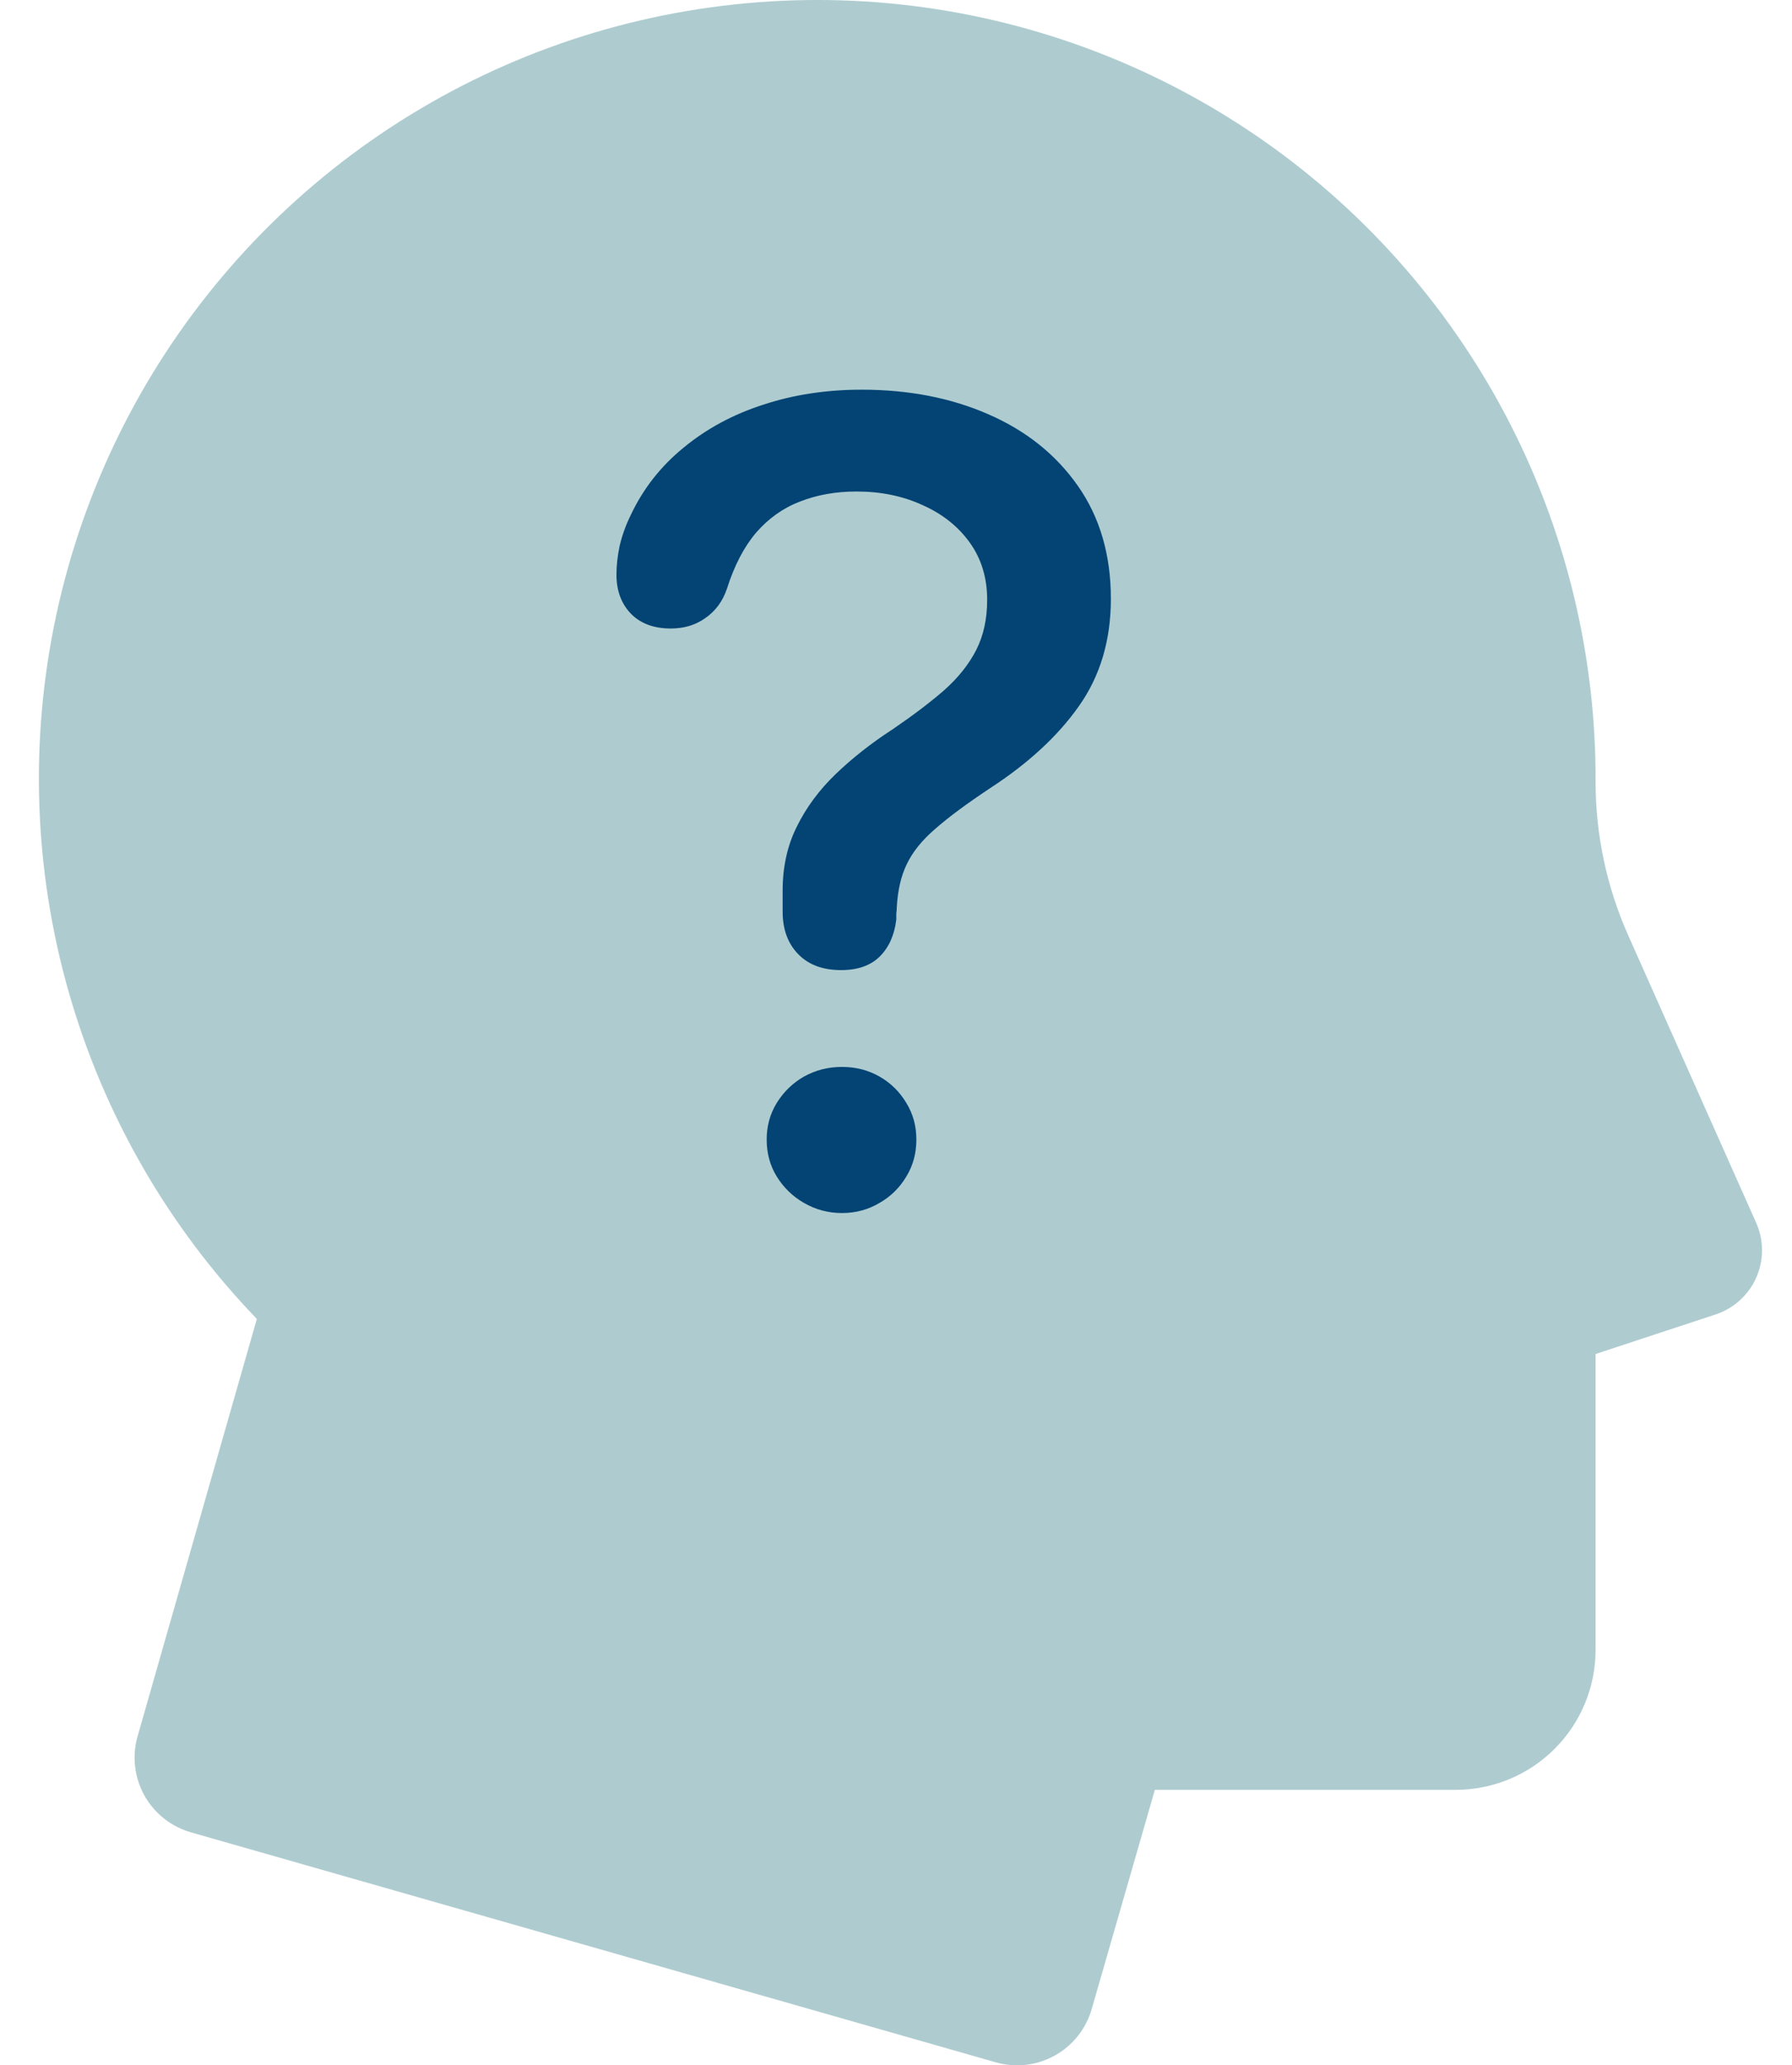
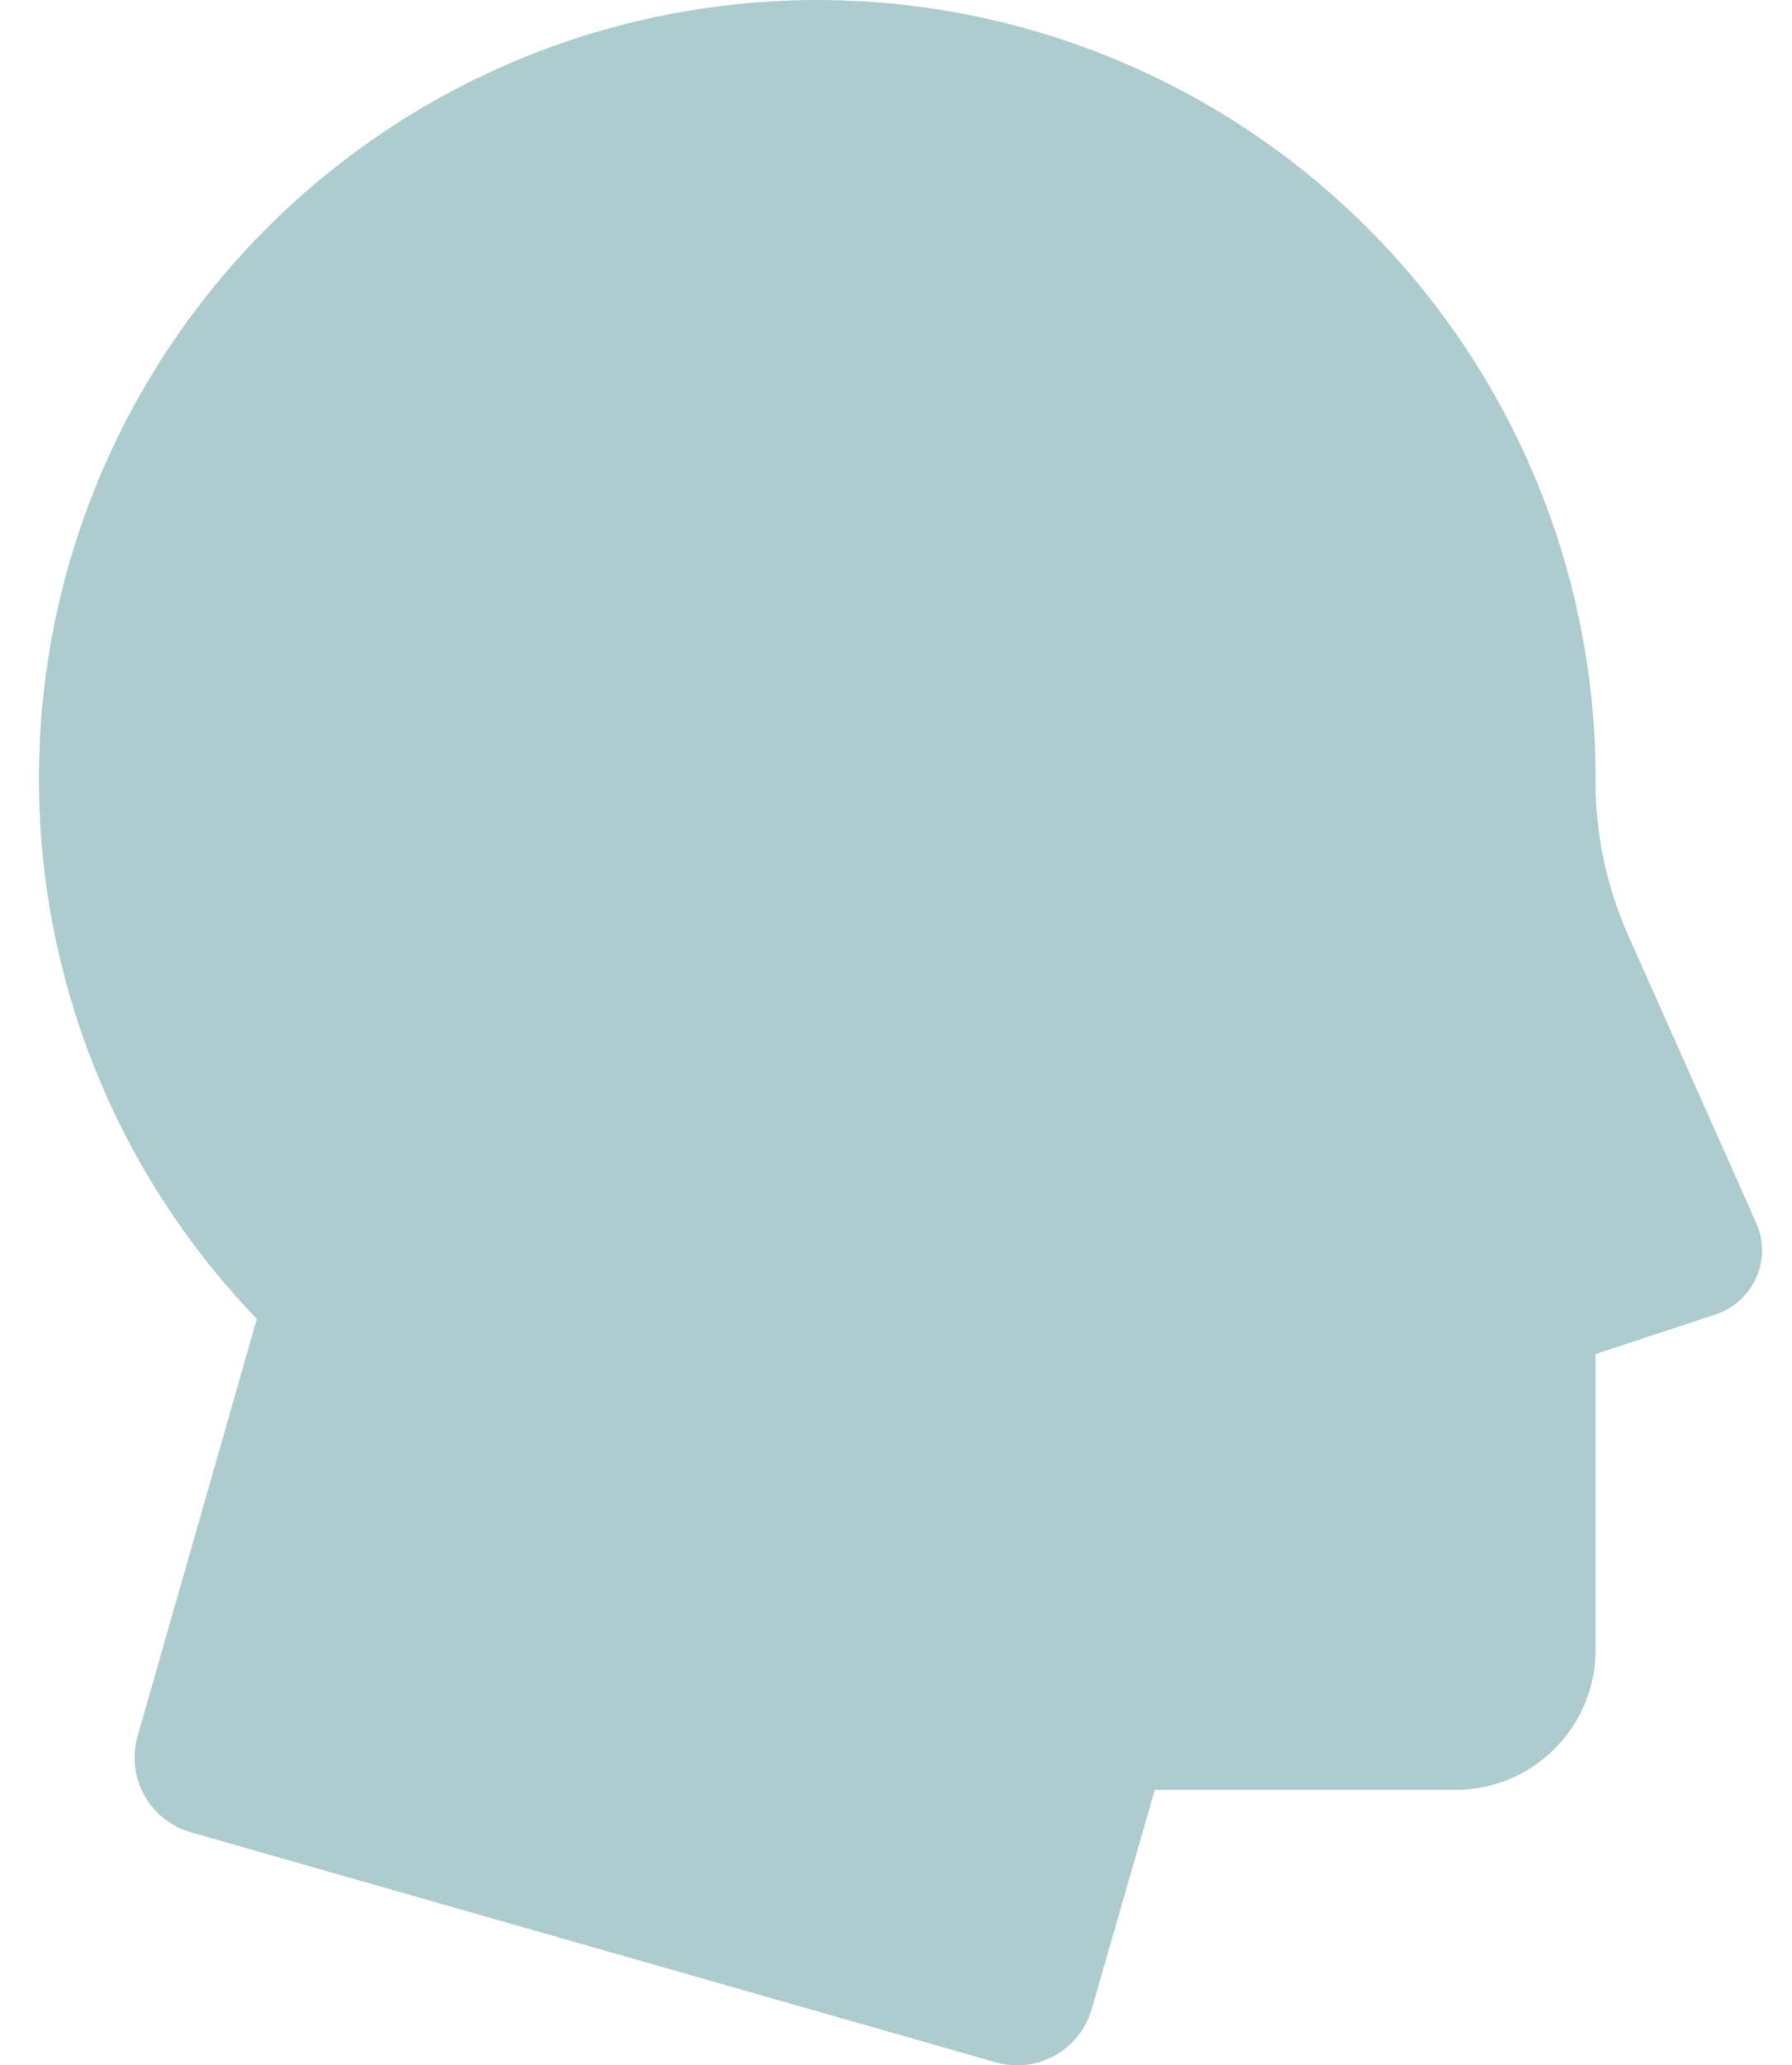
<svg xmlns="http://www.w3.org/2000/svg" width="46" height="53" viewBox="0 0 46 53" fill="none">
  <path d="M44.052 33.727L40.958 34.747V42.34C40.958 43.292 40.58 44.206 39.906 44.879C39.233 45.553 38.32 45.931 37.367 45.931H29.645L28.025 51.552C27.954 51.804 27.833 52.039 27.671 52.244C27.508 52.45 27.307 52.621 27.078 52.748C26.849 52.876 26.598 52.957 26.338 52.987C26.078 53.017 25.814 52.995 25.563 52.924L4.902 47.022C4.651 46.95 4.415 46.83 4.21 46.667C4.005 46.505 3.834 46.303 3.706 46.075C3.579 45.846 3.498 45.594 3.468 45.334C3.438 45.074 3.459 44.811 3.531 44.559L6.593 33.846C4.321 31.489 2.663 28.61 1.765 25.462C0.867 22.314 0.756 18.993 1.442 15.793C2.128 12.592 3.59 9.608 5.7 7.105C7.809 4.602 10.501 2.655 13.539 1.436C16.578 0.218 19.869 -0.236 23.123 0.115C26.378 0.467 29.496 1.613 32.204 3.452C34.912 5.291 37.127 7.768 38.653 10.663C40.18 13.559 40.971 16.786 40.958 20.059C40.958 21.418 41.243 22.761 41.795 24.001L45.089 31.399C45.184 31.619 45.232 31.856 45.23 32.096C45.229 32.335 45.178 32.571 45.081 32.79C44.983 33.009 44.841 33.205 44.664 33.366C44.488 33.527 44.279 33.65 44.052 33.727Z" fill="#AECCD0" />
-   <path d="M21.59 24.895C22.02 24.895 22.352 24.777 22.586 24.543C22.82 24.309 22.961 23.992 23.008 23.594C23.008 23.547 23.008 23.496 23.008 23.441C23.016 23.387 23.02 23.336 23.02 23.289C23.043 22.852 23.129 22.48 23.277 22.176C23.426 21.863 23.668 21.562 24.004 21.273C24.34 20.977 24.809 20.629 25.41 20.23C26.395 19.59 27.156 18.887 27.695 18.121C28.242 17.348 28.516 16.43 28.516 15.367C28.516 14.242 28.234 13.277 27.672 12.473C27.109 11.668 26.344 11.055 25.375 10.633C24.414 10.211 23.328 10 22.117 10C21.211 10 20.367 10.129 19.586 10.387C18.812 10.637 18.133 11.004 17.547 11.488C16.961 11.965 16.508 12.543 16.188 13.223C16.062 13.48 15.969 13.742 15.906 14.008C15.852 14.266 15.824 14.512 15.824 14.746C15.824 15.152 15.945 15.484 16.188 15.742C16.438 16 16.781 16.129 17.219 16.129C17.562 16.129 17.859 16.039 18.109 15.859C18.367 15.68 18.551 15.43 18.66 15.109C18.848 14.516 19.098 14.035 19.41 13.668C19.73 13.301 20.105 13.035 20.535 12.871C20.973 12.699 21.457 12.613 21.988 12.613C22.613 12.613 23.18 12.73 23.688 12.965C24.195 13.191 24.598 13.512 24.895 13.926C25.191 14.34 25.34 14.828 25.34 15.391C25.34 15.883 25.246 16.312 25.059 16.68C24.871 17.047 24.598 17.391 24.238 17.711C23.879 18.023 23.441 18.355 22.926 18.707C22.371 19.066 21.879 19.453 21.449 19.867C21.027 20.273 20.695 20.723 20.453 21.215C20.211 21.699 20.09 22.246 20.09 22.855C20.09 22.949 20.09 23.039 20.09 23.125C20.09 23.211 20.09 23.301 20.09 23.395C20.09 23.848 20.223 24.211 20.488 24.484C20.754 24.758 21.121 24.895 21.59 24.895ZM21.613 31.129C21.965 31.129 22.285 31.043 22.574 30.871C22.863 30.707 23.094 30.48 23.266 30.191C23.438 29.91 23.523 29.594 23.523 29.242C23.523 28.898 23.438 28.586 23.266 28.305C23.094 28.016 22.863 27.789 22.574 27.625C22.285 27.461 21.965 27.379 21.613 27.379C21.262 27.379 20.938 27.461 20.641 27.625C20.352 27.789 20.117 28.016 19.938 28.305C19.766 28.586 19.68 28.898 19.68 29.242C19.68 29.594 19.766 29.91 19.938 30.191C20.117 30.48 20.352 30.707 20.641 30.871C20.938 31.043 21.262 31.129 21.613 31.129Z" fill="#044474" />
</svg>